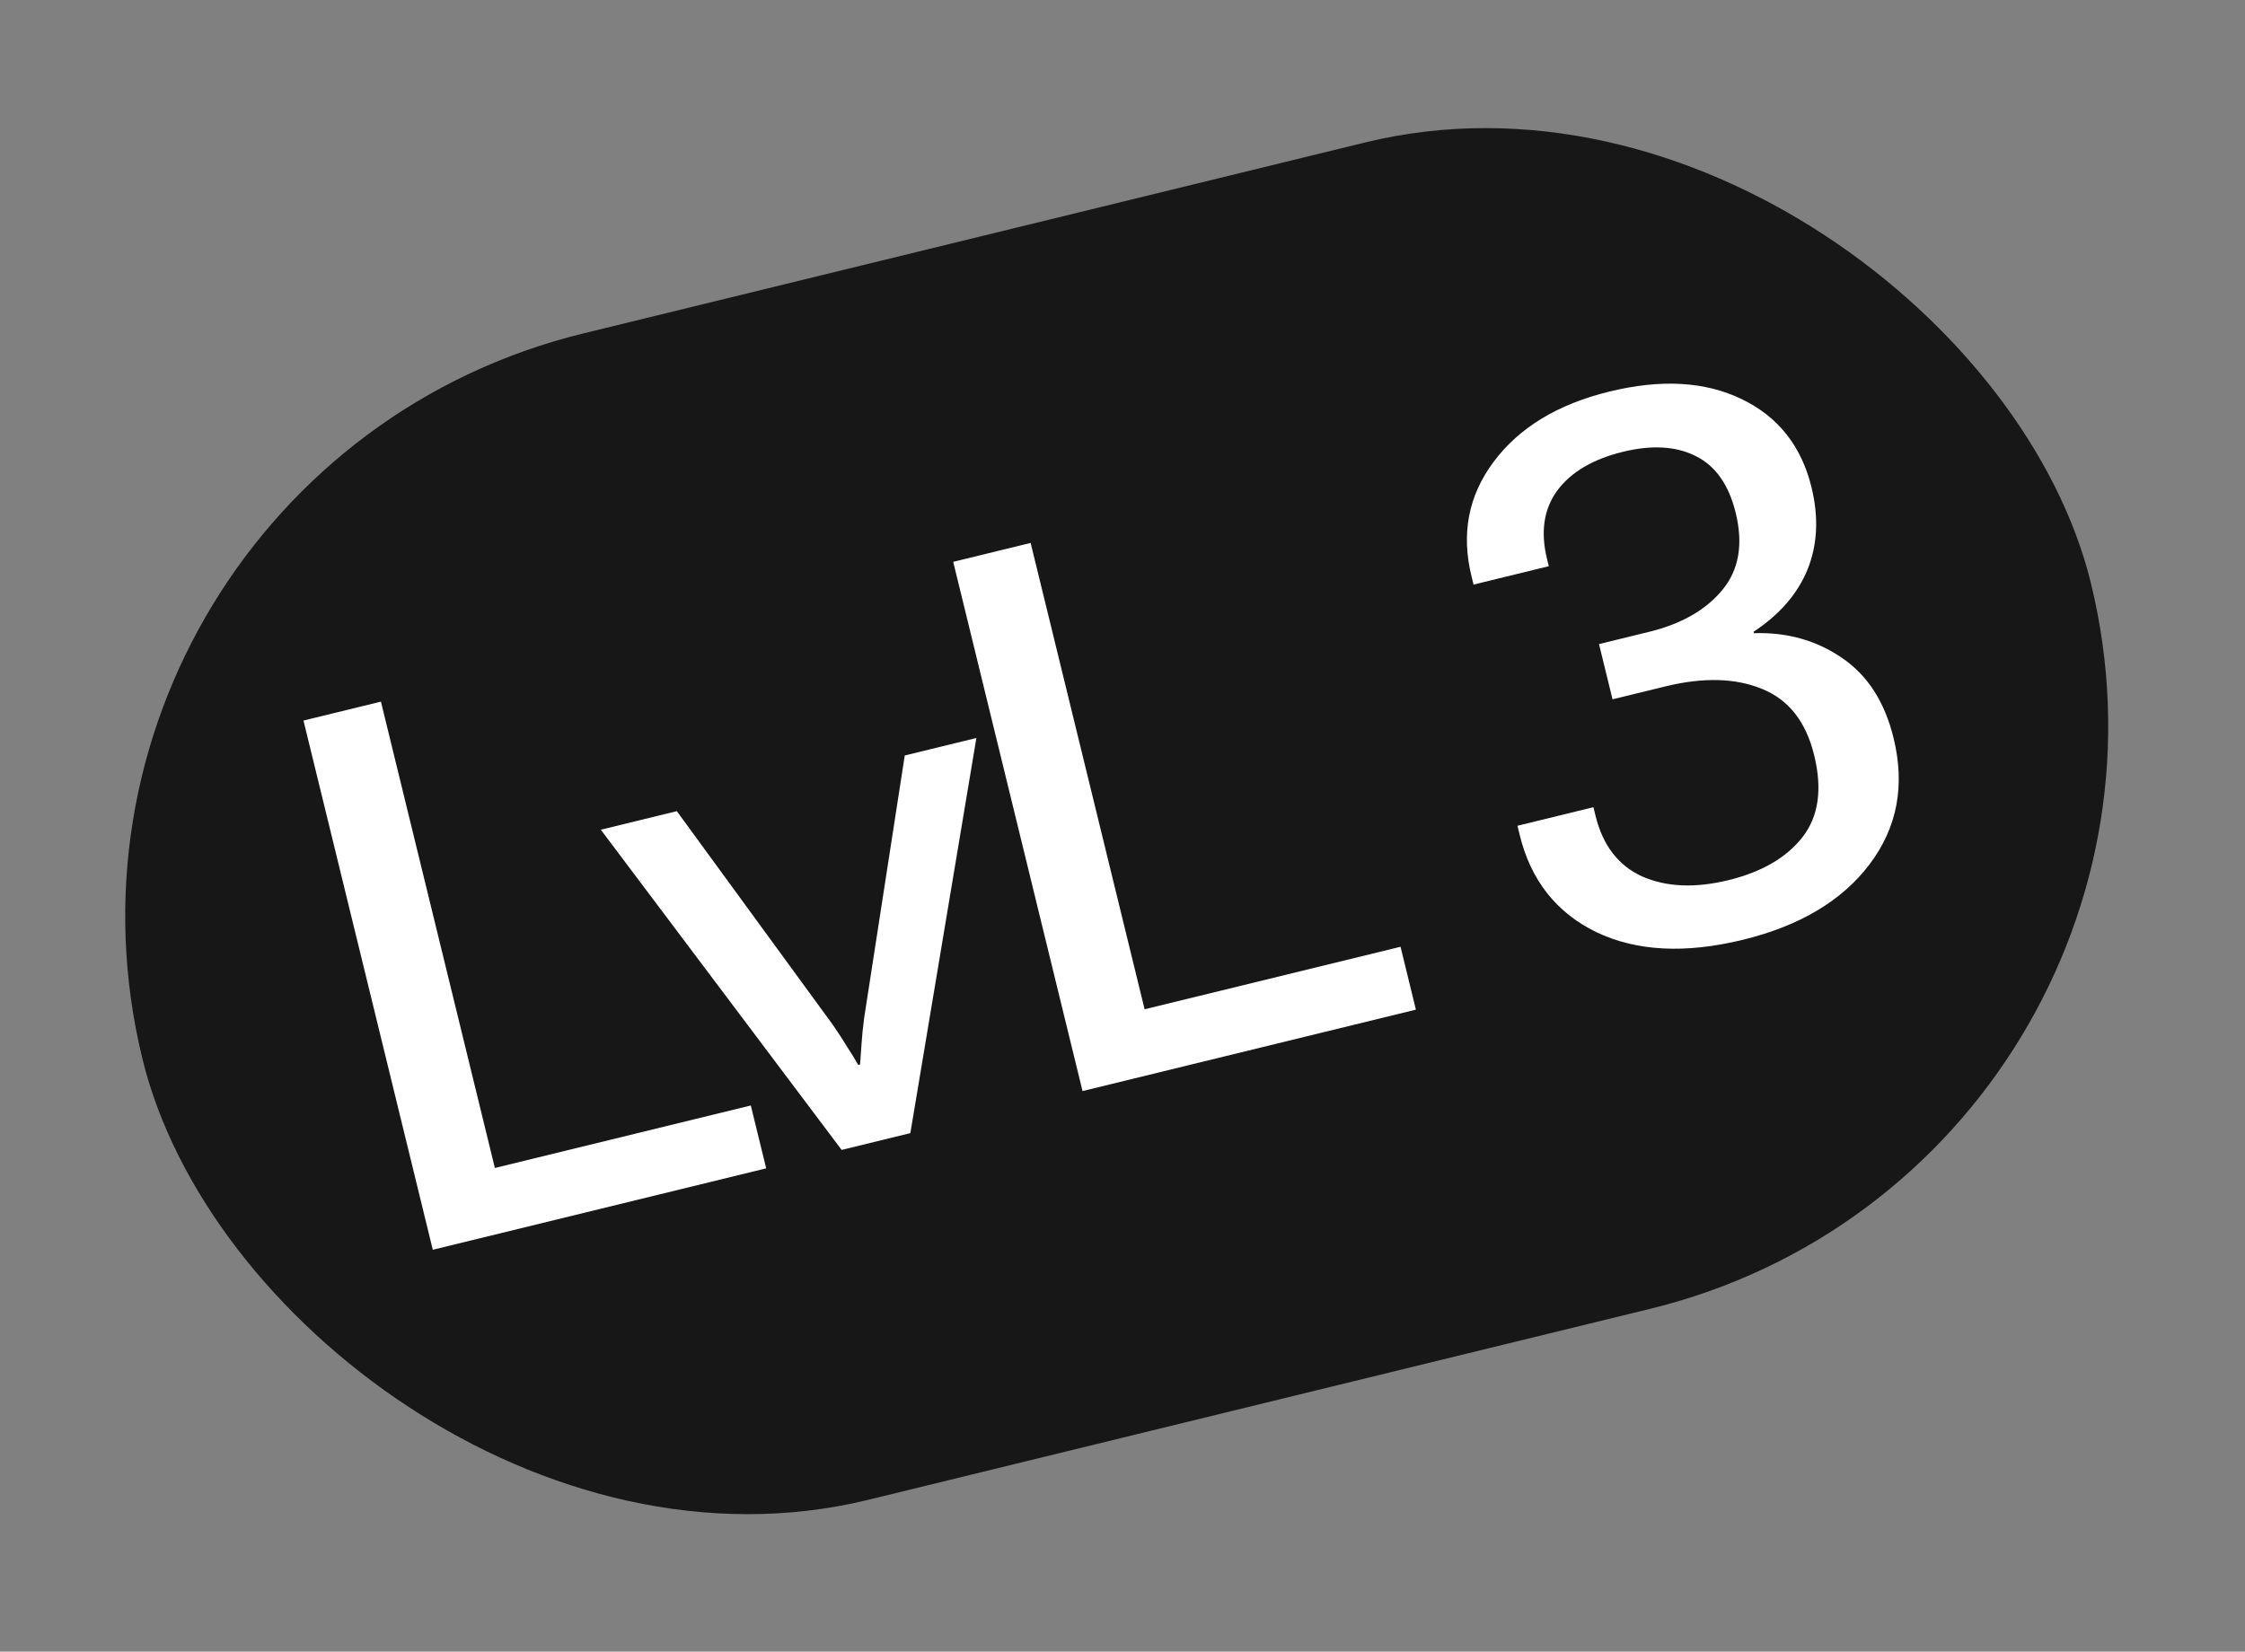
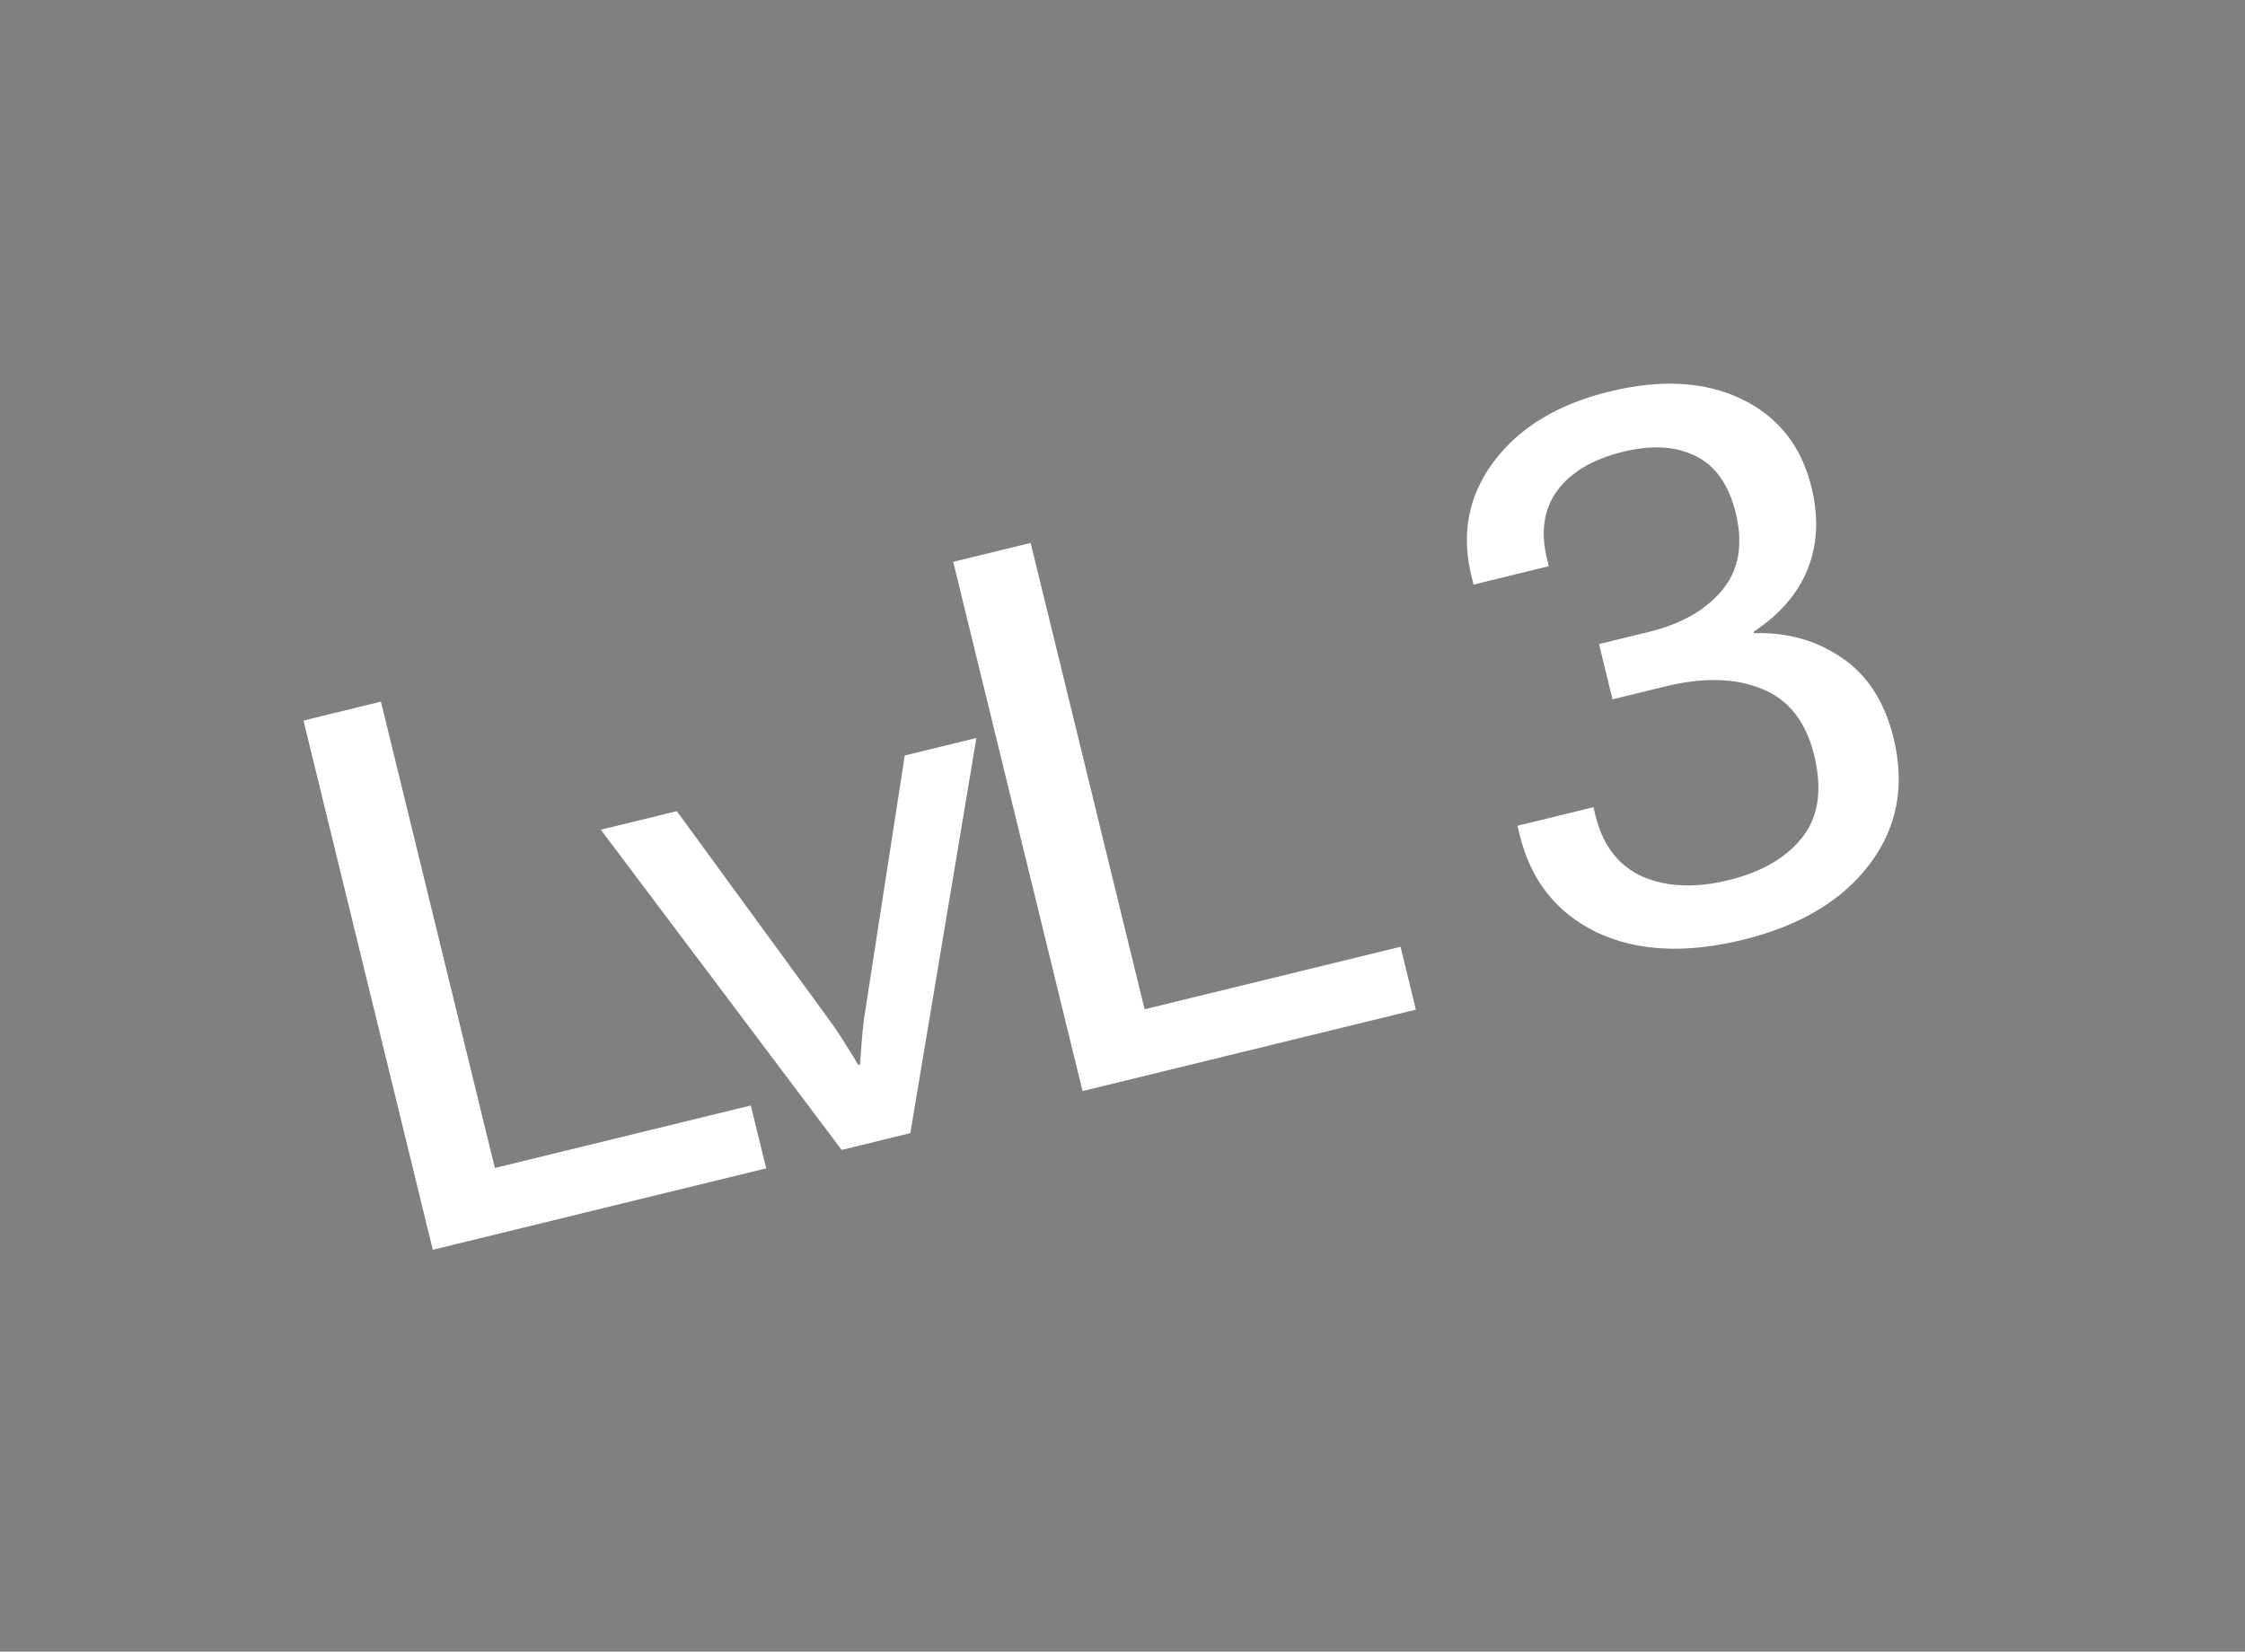
<svg xmlns="http://www.w3.org/2000/svg" width="106" height="78" viewBox="0 0 106 78" fill="none">
  <rect x="0" y="0" width="106" height="78" fill="#808080" stroke="none" />
  <g clip-path="url(#clip0_383_2)">
-     <rect y="22.475" width="94.702" height="56.702" rx="28.351" transform="rotate(-13.729 0 22.475)" fill="#171717" />
    <path d="M20.435 59.021L14.329 34.028L17.986 33.135L23.366 55.158L35.45 52.206L36.176 55.175L20.435 59.021ZM28.369 39.184L31.957 38.307L39.338 48.418C39.602 48.802 39.826 49.148 40.01 49.455C40.202 49.747 40.374 50.027 40.524 50.293L40.609 50.272C40.631 49.964 40.654 49.637 40.679 49.291C40.701 48.934 40.742 48.53 40.801 48.079L42.719 35.678L46.101 34.852L42.983 53.512L39.739 54.305L28.369 39.184ZM51.113 51.526L45.007 26.533L48.663 25.64L54.044 47.663L66.128 44.711L66.853 47.681L51.113 51.526ZM71.753 39.426L71.648 38.997L75.235 38.12L75.332 38.515C75.676 39.923 76.413 40.882 77.545 41.394C78.685 41.892 80.039 41.949 81.607 41.566C83.186 41.18 84.354 40.501 85.111 39.528C85.867 38.555 86.05 37.267 85.658 35.665C85.273 34.086 84.454 33.043 83.202 32.536C81.948 32.018 80.428 31.977 78.643 32.413L76.137 33.025L75.499 30.416L77.851 29.842C79.385 29.467 80.54 28.809 81.316 27.867C82.104 26.923 82.316 25.707 81.953 24.219C81.628 22.892 80.998 21.997 80.06 21.535C79.134 21.07 77.99 21.004 76.628 21.337C75.209 21.683 74.176 22.293 73.528 23.167C72.892 24.038 72.731 25.114 73.044 26.396L73.128 26.739L69.575 27.607L69.487 27.247C68.98 25.224 69.326 23.412 70.523 21.809C71.729 20.193 73.55 19.087 75.988 18.492C78.425 17.896 80.503 18.013 82.222 18.842C83.951 19.669 85.055 21.06 85.533 23.017C85.877 24.425 85.816 25.713 85.35 26.882C84.881 28.039 84.03 29.023 82.797 29.834L82.814 29.903C84.365 29.851 85.745 30.235 86.952 31.056C88.17 31.874 88.989 33.141 89.408 34.858C89.956 37.101 89.58 39.084 88.279 40.809C86.979 42.533 84.984 43.724 82.294 44.381C79.571 45.047 77.262 44.925 75.367 44.018C73.48 43.097 72.275 41.566 71.753 39.426Z" fill="white" />
  </g>
  <defs>
    <clipPath id="clip0_383_2">
      <rect y="22.475" width="94.702" height="56.702" rx="28.351" transform="rotate(-13.729 0 22.475)" fill="white" />
    </clipPath>
  </defs>
</svg>